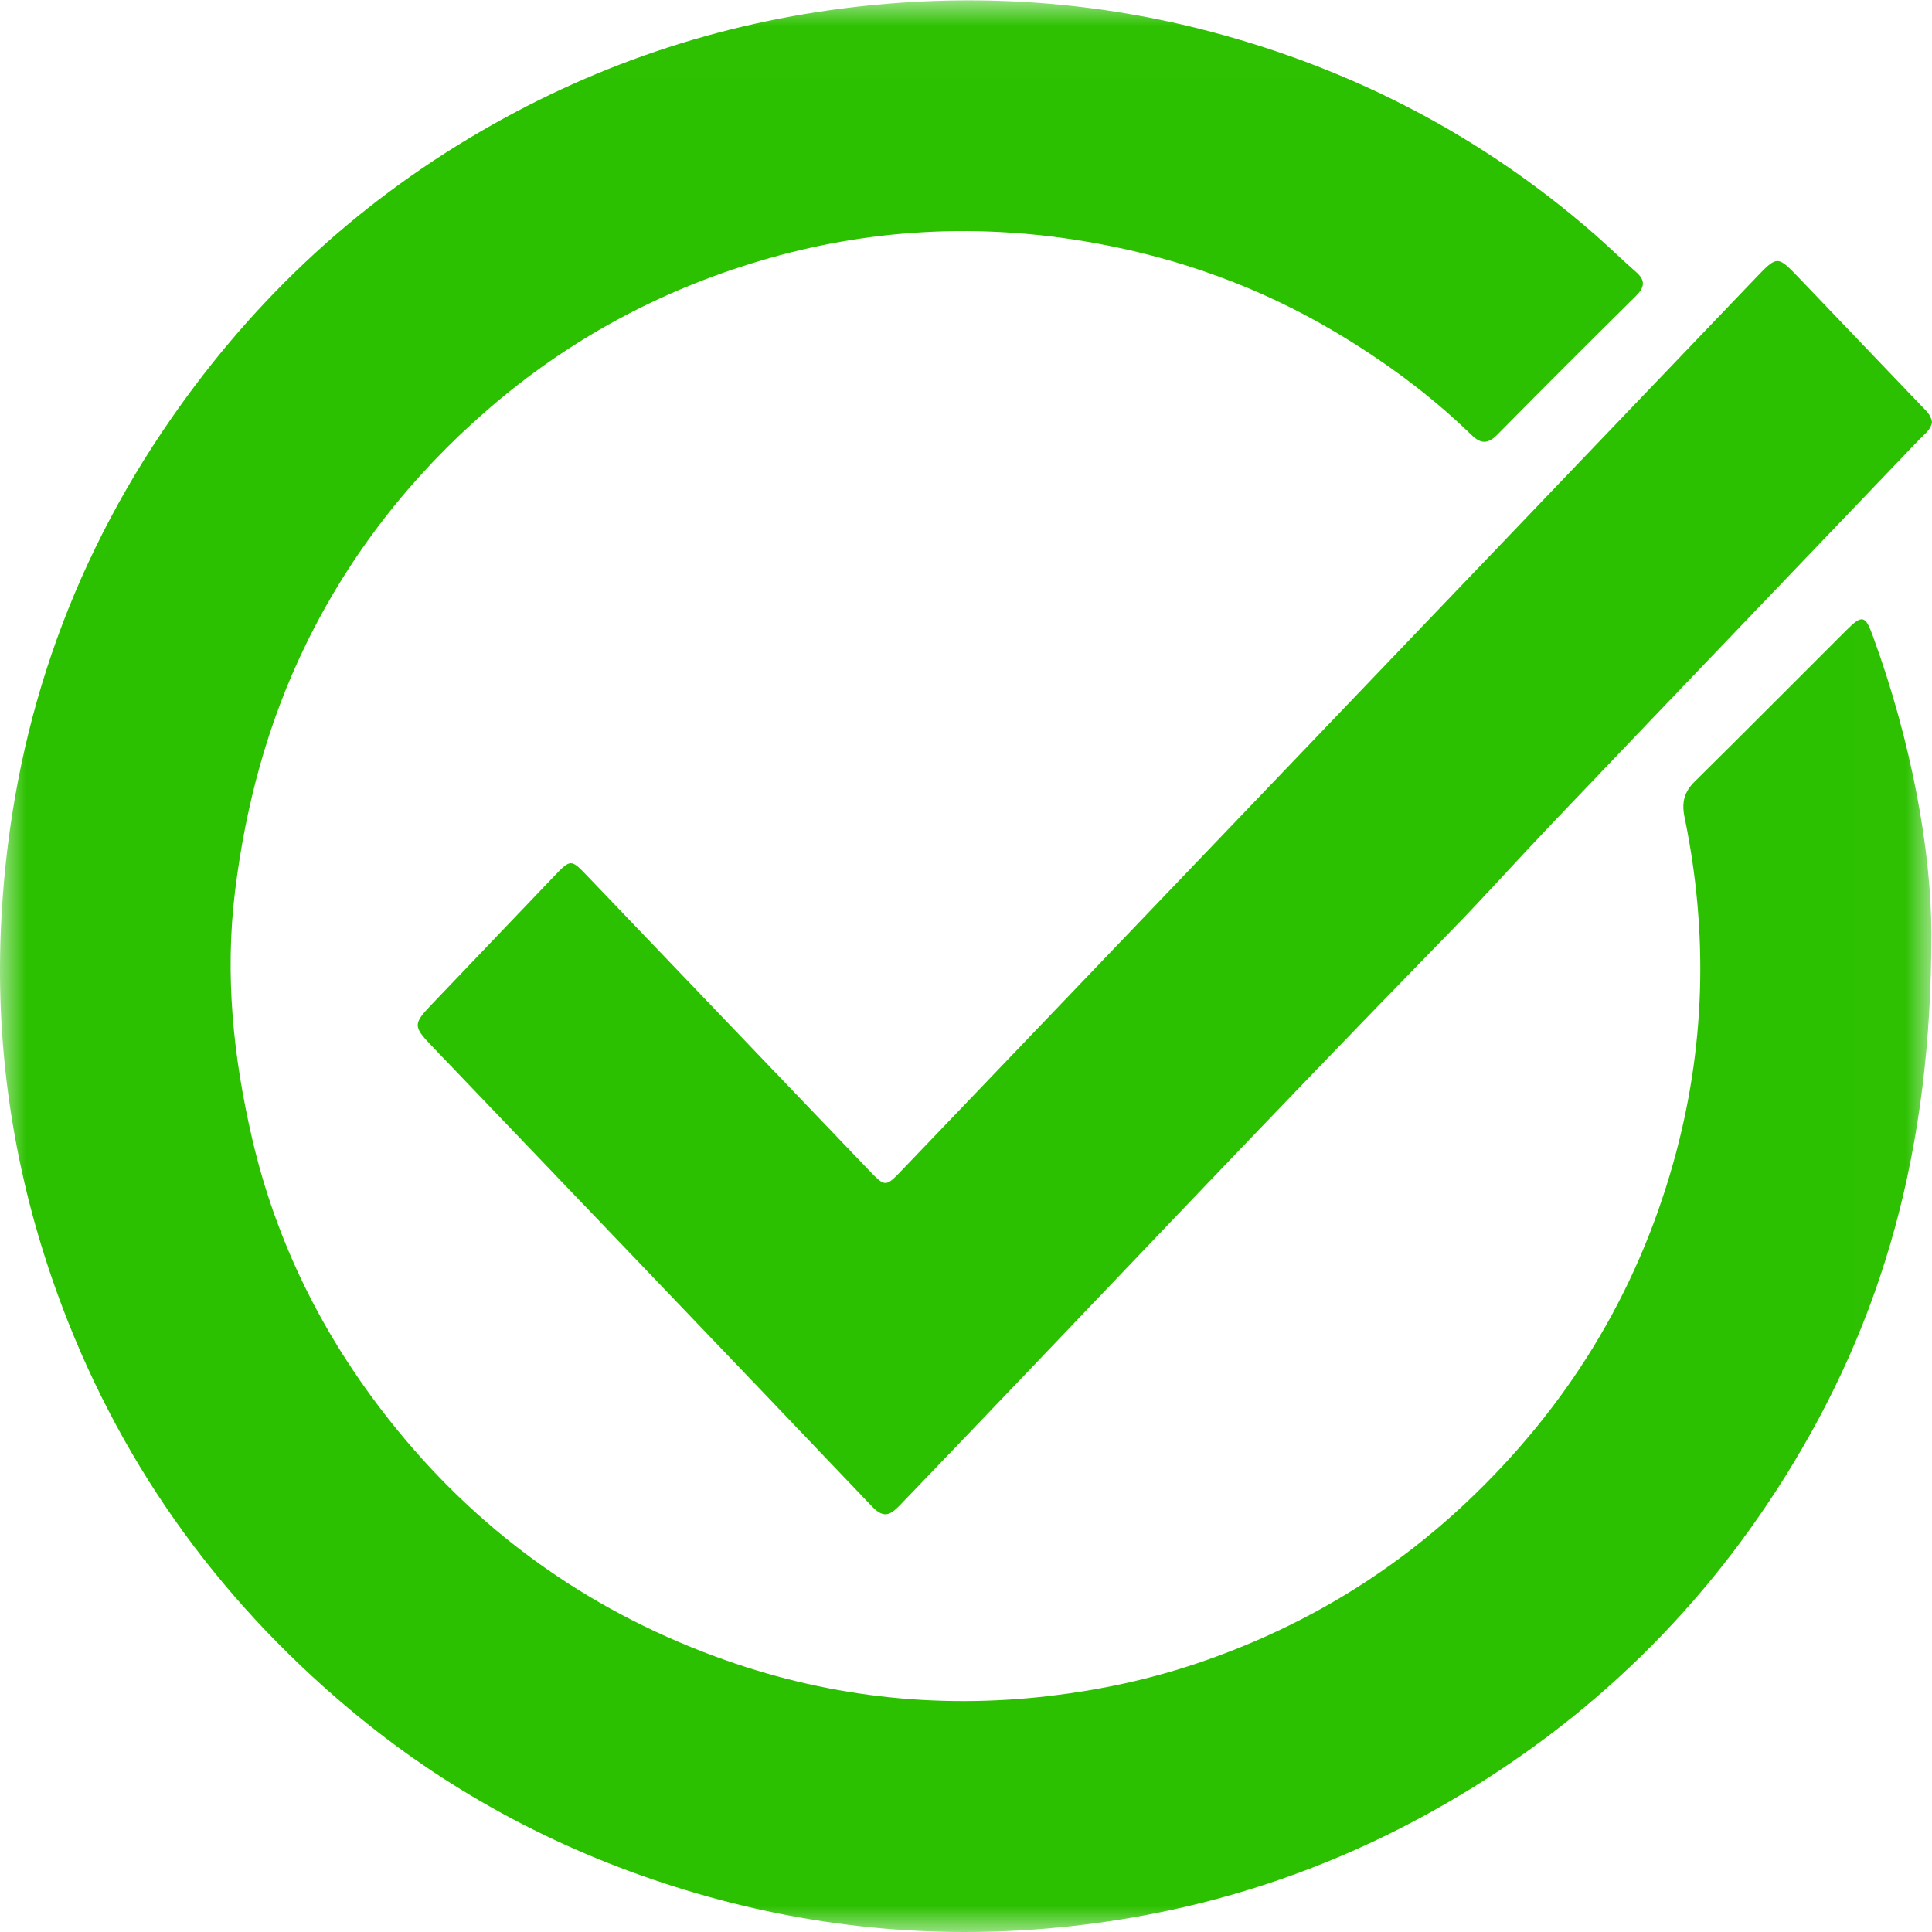
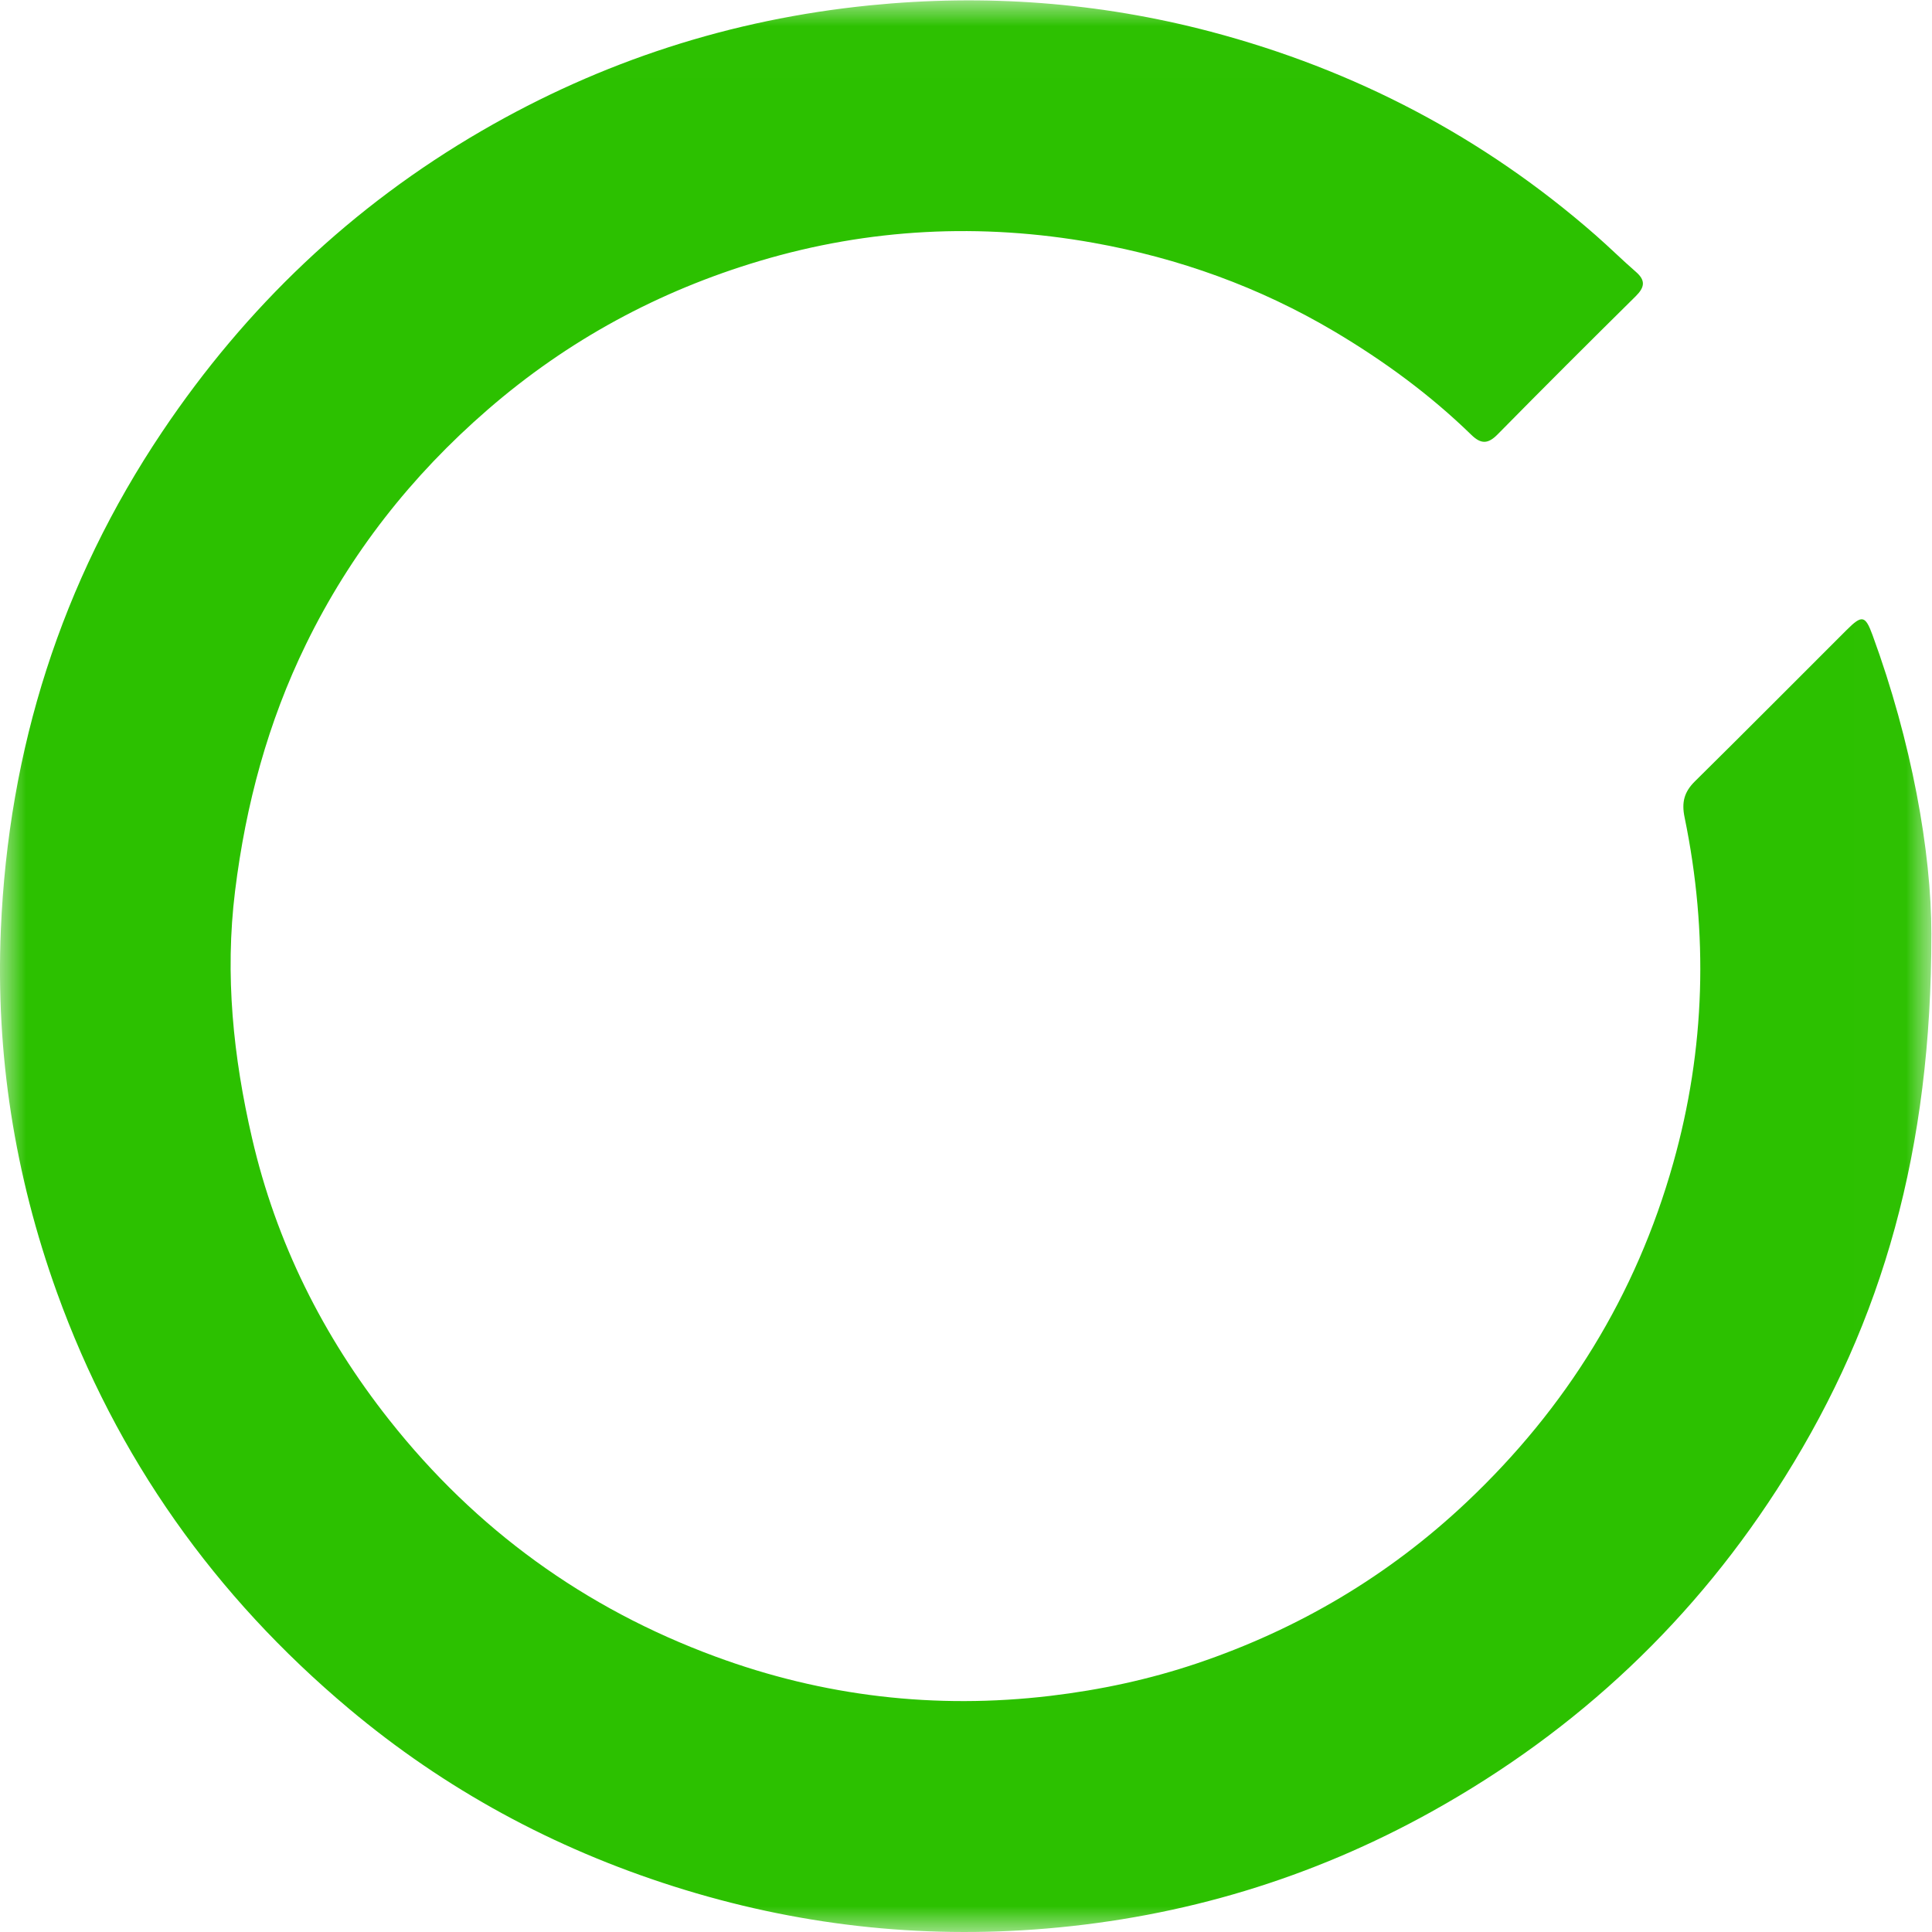
<svg xmlns="http://www.w3.org/2000/svg" xmlns:xlink="http://www.w3.org/1999/xlink" width="20px" height="20px" viewBox="0 0 37 37" version="1.1">
  <title>Group 6 Copy 3</title>
  <desc>Created with Sketch.</desc>
  <defs>
    <polygon id="path-1" points="0 0.007 36.988 0.007 36.988 37 0 37" />
  </defs>
  <g id="Page-1" stroke="none" stroke-width="1" fill="none" fill-rule="evenodd">
    <g id="LP-Beispiel-1" transform="translate(-745, -2459)">
      <g id="Group-6-Copy-3" transform="translate(745, 2459)">
        <g id="Group-3">
          <mask id="mask-2" fill="white">
            <use xlink:href="#path-1" />
          </mask>
          <g id="Clip-2" />
          <path d="M36.988,17.885 C36.992,22.022 36.055,25.295 34.184,28.284 C32.487,30.998 30.224,33.134 27.419,34.694 C25.119,35.973 22.654,36.714 20.039,36.934 C17.611,37.139 15.229,36.866 12.901,36.126 C10.604,35.396 8.524,34.27 6.683,32.724 C4.113,30.566 2.231,27.915 1.089,24.748 C0.281,22.504 -0.084,20.186 0.016,17.809 C0.163,14.349 1.167,11.159 3.107,8.268 C4.711,5.879 6.739,3.949 9.222,2.507 C11.523,1.171 14,0.37 16.654,0.103 C18.866,-0.119 21.047,0.042 23.189,0.607 C25.942,1.334 28.41,2.623 30.559,4.505 C30.82,4.733 31.067,4.979 31.329,5.206 C31.523,5.374 31.495,5.506 31.323,5.676 C30.437,6.551 29.555,7.431 28.682,8.318 C28.498,8.505 28.364,8.509 28.178,8.328 C27.387,7.558 26.503,6.911 25.553,6.347 C24.118,5.497 22.578,4.943 20.94,4.65 C18.784,4.265 16.648,4.372 14.553,4.996 C12.618,5.572 10.873,6.515 9.339,7.846 C7.878,9.113 6.708,10.601 5.861,12.336 C5.131,13.83 4.707,15.407 4.502,17.063 C4.303,18.673 4.468,20.246 4.827,21.797 C5.287,23.789 6.184,25.588 7.458,27.198 C9.115,29.293 11.2,30.802 13.696,31.723 C15.766,32.488 17.912,32.739 20.113,32.478 C21.074,32.364 22.016,32.162 22.931,31.853 C24.868,31.198 26.593,30.178 28.084,28.771 C29.997,26.966 31.331,24.809 32.044,22.275 C32.661,20.086 32.72,17.876 32.262,15.654 C32.202,15.366 32.253,15.167 32.46,14.963 C33.434,14.002 34.397,13.03 35.366,12.064 C35.66,11.77 35.723,11.786 35.861,12.162 C36.61,14.204 36.988,16.311 36.988,17.885" id="Fill-1" fill="#2CC100" mask="url(#mask-2)" />
        </g>
-         <path d="M37,8.088 C36.975,8.236 36.856,8.312 36.766,8.407 C34.399,10.883 32.028,13.354 29.664,15.834 C29.027,16.503 28.408,17.196 27.763,17.855 C24.218,21.482 20.741,25.18 17.224,28.837 C17.026,29.043 16.903,29.063 16.695,28.845 C13.885,25.896 11.067,22.957 8.252,20.013 C7.913,19.658 7.916,19.604 8.261,19.242 C9.039,18.427 9.817,17.612 10.596,16.797 C10.932,16.445 10.933,16.446 11.257,16.786 C13.047,18.656 14.836,20.525 16.625,22.395 C16.956,22.741 16.956,22.741 17.283,22.4 C22.729,16.709 28.175,11.017 33.621,5.326 C34.04,4.889 34.039,4.889 34.468,5.338 C35.239,6.144 36.011,6.95 36.781,7.757 C36.872,7.853 36.982,7.937 37,8.088" id="Fill-4" fill="#2CC100" />
      </g>
    </g>
  </g>
</svg>